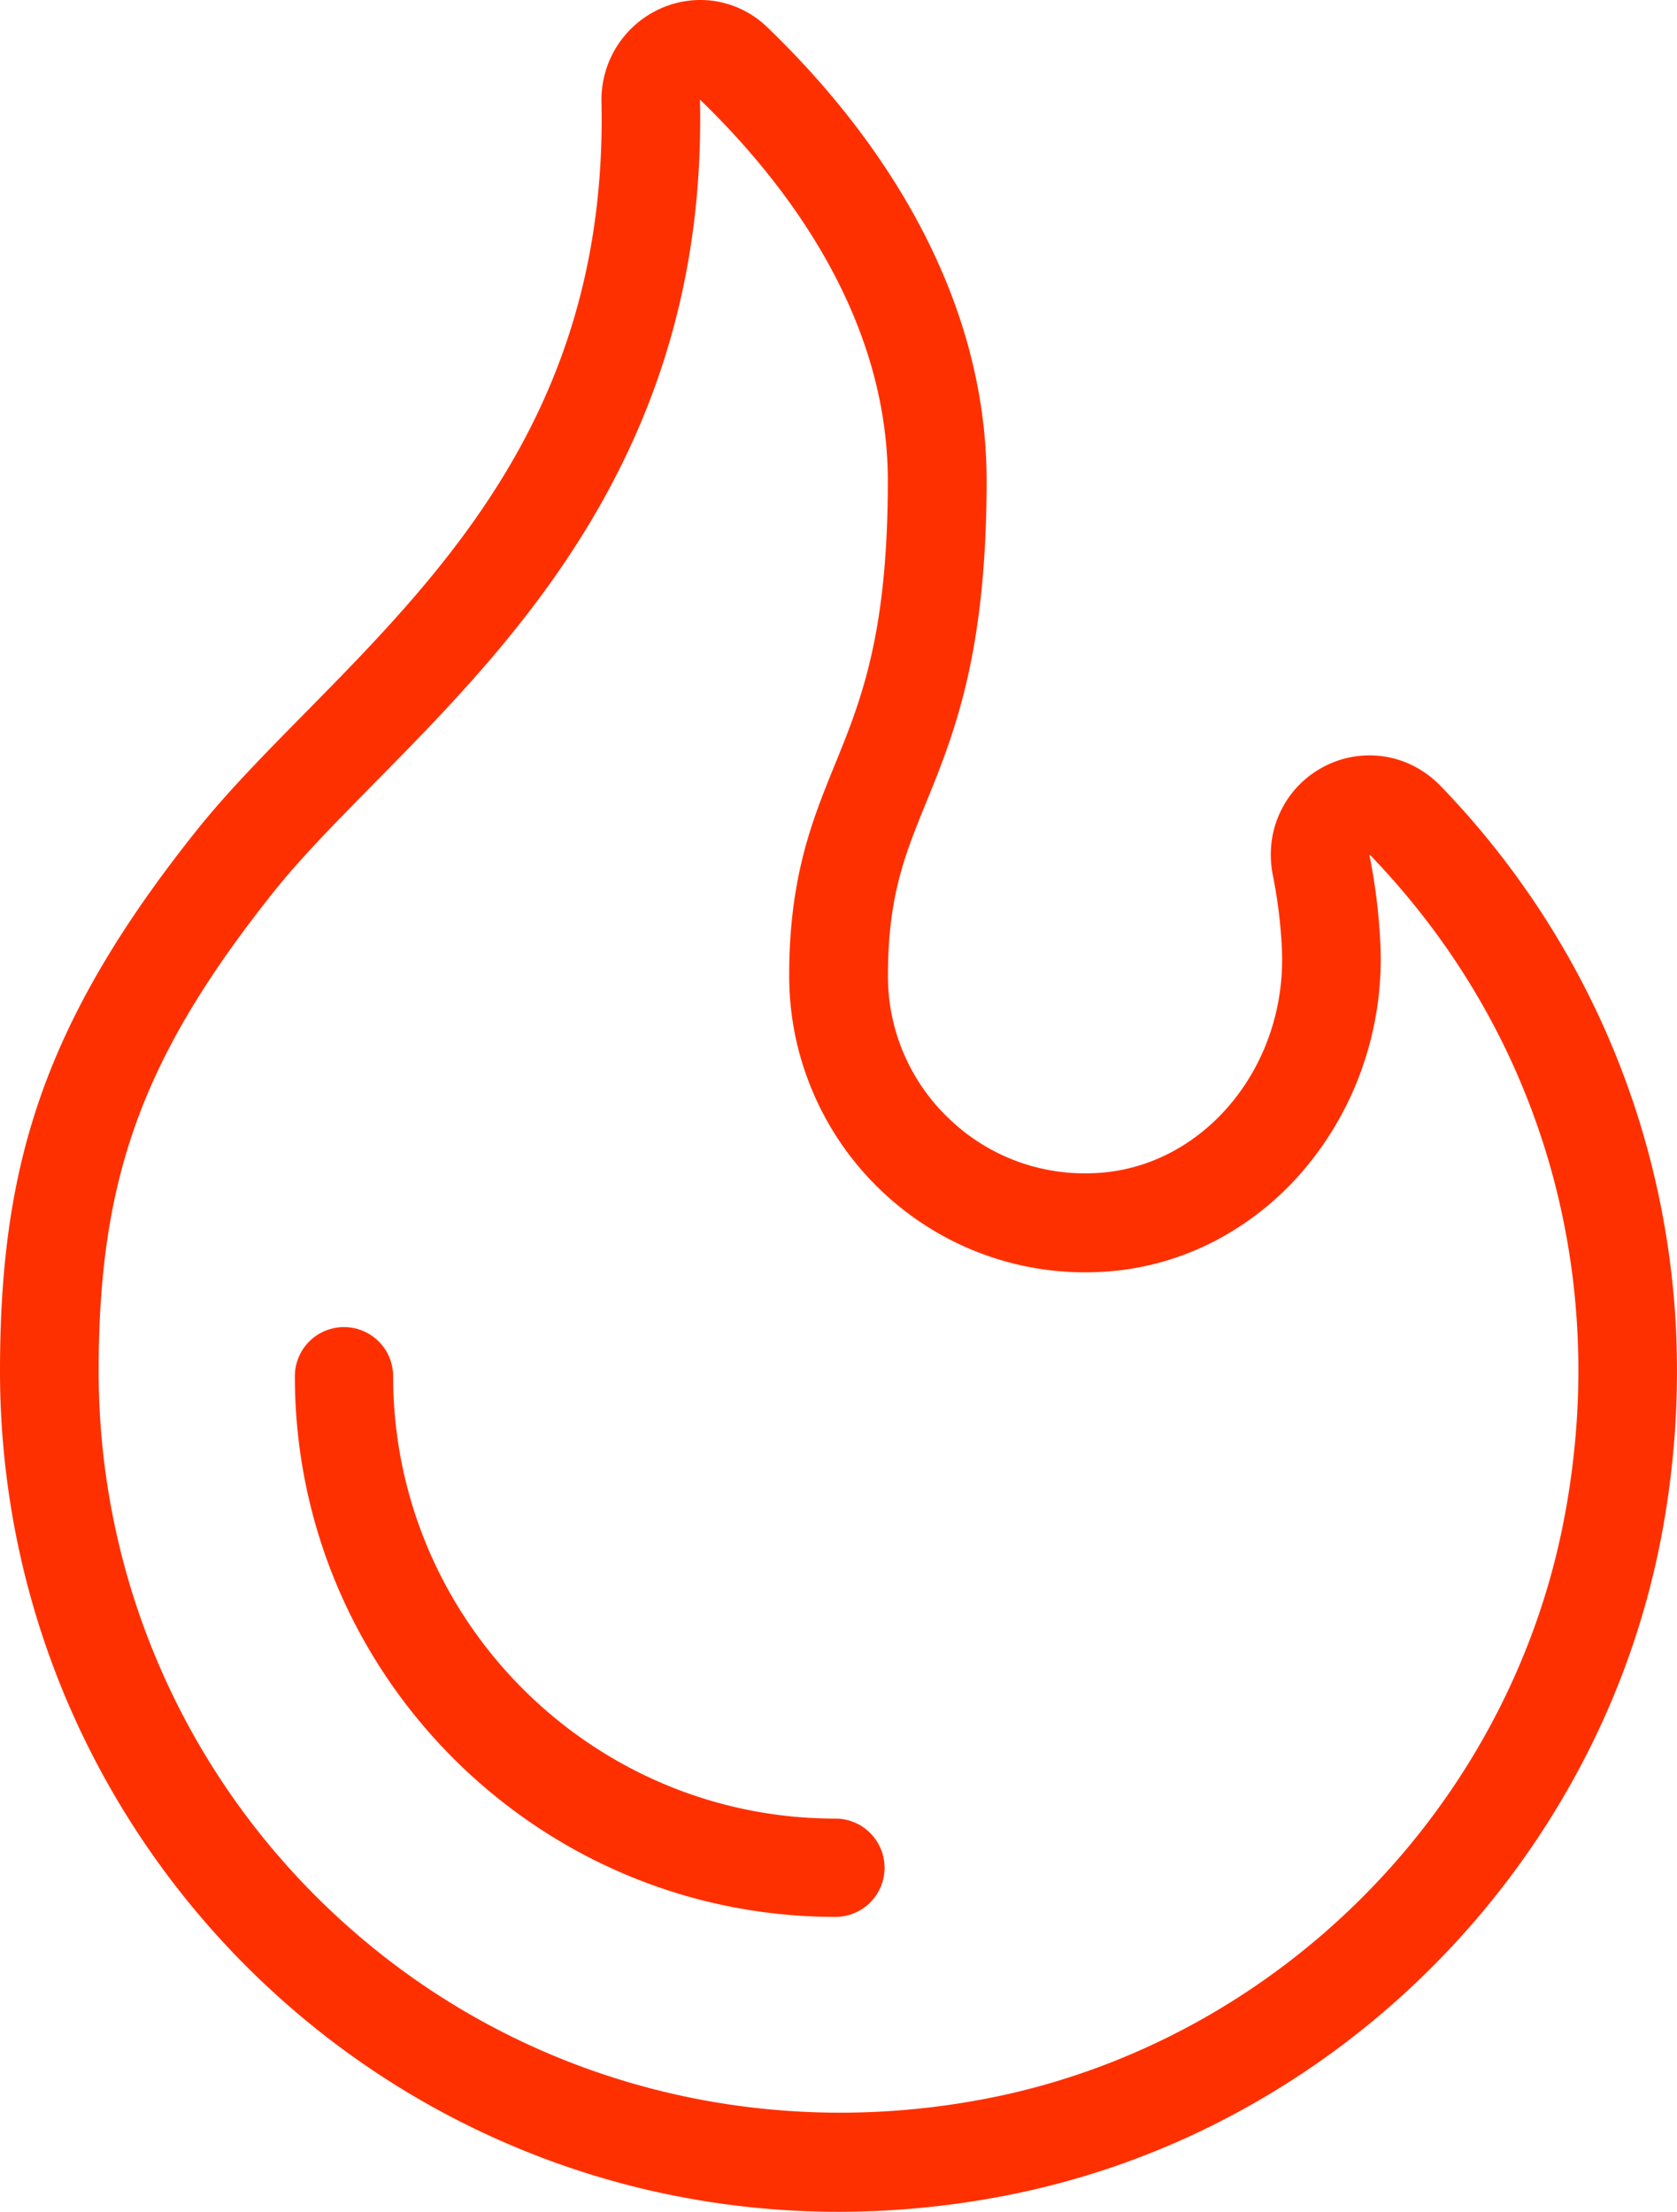
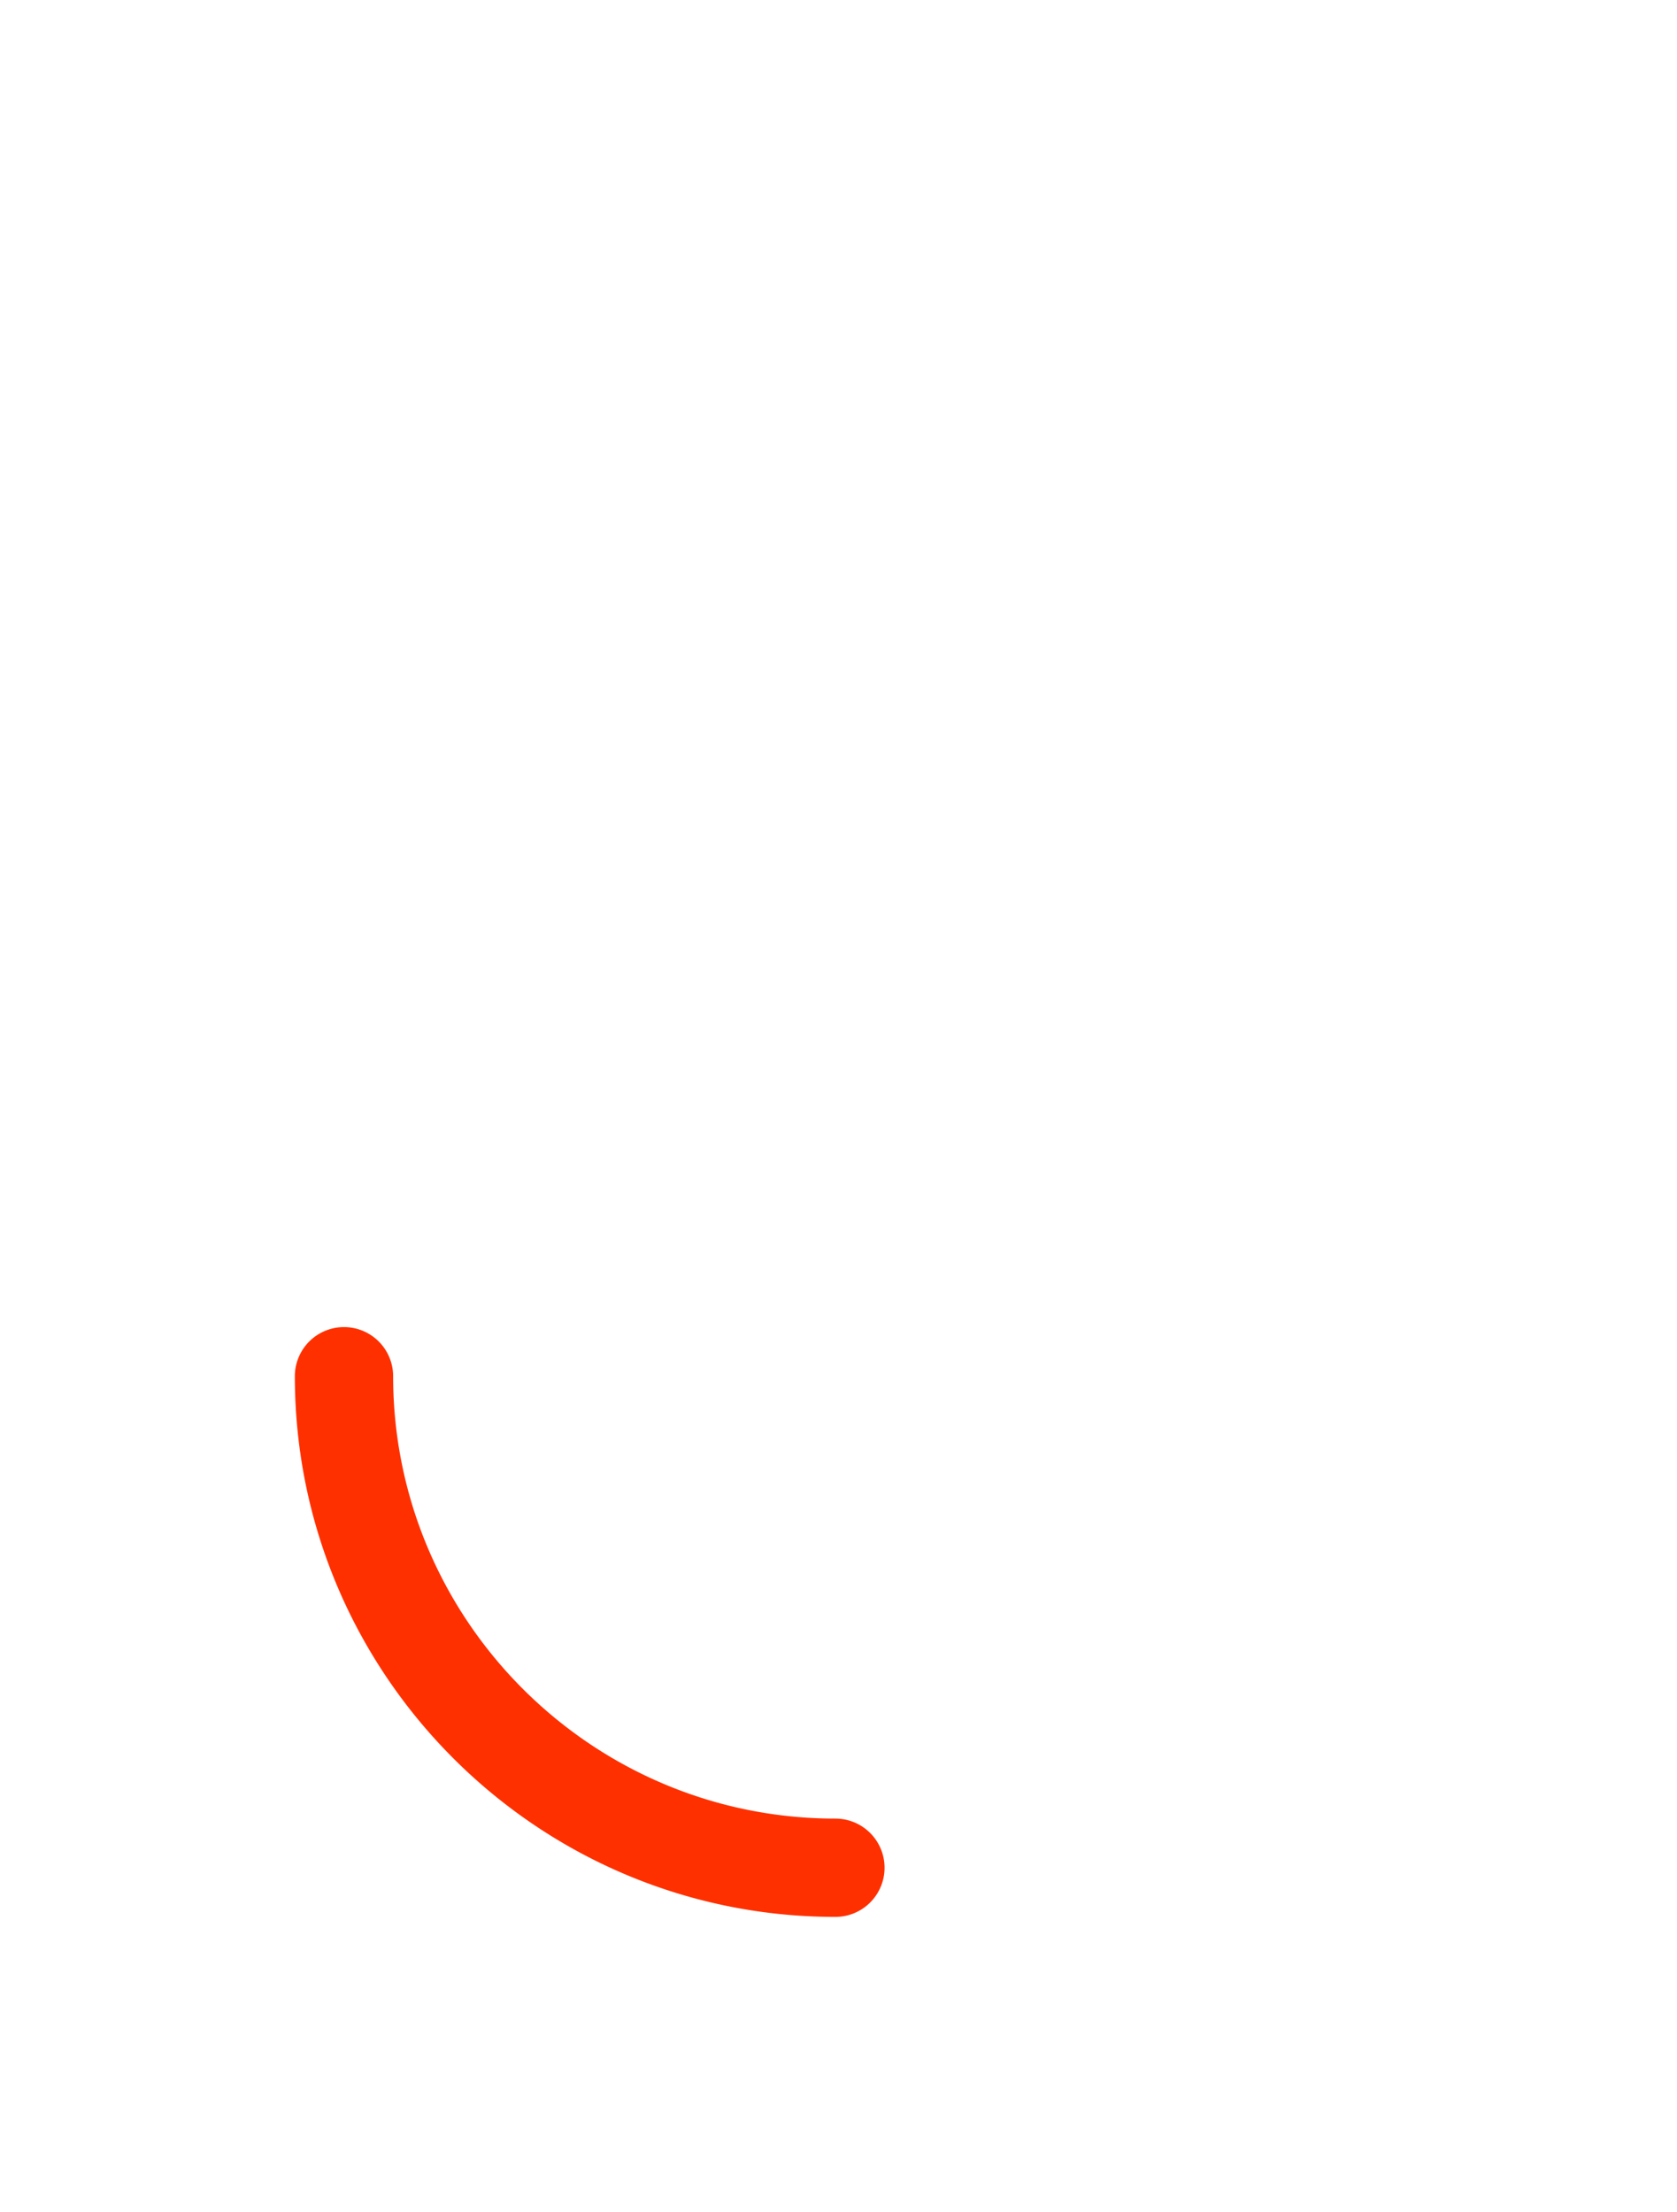
<svg xmlns="http://www.w3.org/2000/svg" width="91" height="120" fill="none">
-   <path d="M90.936 71.93a45.758 45.758 0 00-1.928-10.932 45.351 45.351 0 00-4.36-9.87 45.732 45.732 0 00-6.458-8.466c-.868-.9-1.957-1.463-3.148-1.629a5.31 5.31 0 00-3.22.57 5.338 5.338 0 00-2.305 2.361c-.539 1.089-.693 2.316-.442 3.55a26.69 26.69 0 01.483 3.926c.31 6.353-4.158 11.825-9.964 12.197-.236.015-.472.022-.708.022a10.598 10.598 0 01-7.322-2.905 10.637 10.637 0 01-3.38-7.828c0-4.297.914-6.545 2.074-9.39.741-1.82 1.58-3.88 2.216-6.642.715-3.104 1.063-6.635 1.063-10.797 0-4.984-1.385-9.949-4.117-14.76-1.962-3.456-4.578-6.77-7.775-9.851A5.244 5.244 0 0038.797.06a5.27 5.27 0 00-2.924.39 5.419 5.419 0 00-3.234 5.097c.336 16.46-8.415 25.346-16.134 33.186-2.167 2.199-4.211 4.278-5.88 6.376-4.13 5.182-6.803 9.753-8.42 14.37C.681 63.836 0 68.433 0 74.389c0 3.479.393 6.946 1.168 10.305a45.343 45.343 0 003.328 9.483 45.757 45.757 0 0012.087 15.428 45.34 45.34 0 0017.354 8.909A45.569 45.569 0 0045.497 120c3.027 0 6.09-.297 9.121-.889a44.037 44.037 0 0012.555-4.519 45.57 45.57 0 0010.549-7.885 45.65 45.65 0 007.872-10.564 44.277 44.277 0 004.518-12.58 48.047 48.047 0 00.824-11.633zm-6.087 10.606c-3.054 15.676-15.617 28.259-31.26 31.31-12.065 2.353-24.313-.702-33.607-8.384C10.684 97.78 5.353 86.454 5.353 74.389c0-10.5 2.384-17.046 9.452-25.944 1.49-1.876 3.44-3.854 5.503-5.948 3.93-3.99 8.385-8.511 11.862-14.404 4.084-6.913 5.986-14.324 5.814-22.663v-.026c4.664 4.51 10.193 11.746 10.193 20.689 0 8.335-1.464 11.934-2.883 15.413-1.213 2.984-2.47 6.069-2.47 11.42 0 2.263.46 4.45 1.366 6.507a16.045 16.045 0 003.705 5.236 16.018 16.018 0 005.435 3.37 16.04 16.04 0 006.596.957 15.024 15.024 0 006.266-1.81 16.152 16.152 0 004.826-4.041 17.476 17.476 0 003.013-5.543 17.74 17.74 0 00.871-6.42 31.967 31.967 0 00-.58-4.733c-.007-.04-.01-.067-.007-.086a.244.244 0 01.038.033c9.272 9.607 13.101 22.78 10.496 36.14z" fill="#FF3000" />
  <path d="M45.333 98.667c-13.233 0-24-10.768-24-24a2.666 2.666 0 10-5.333 0C16 90.841 29.158 104 45.333 104a2.666 2.666 0 100-5.333z" fill="#FF3000" />
</svg>